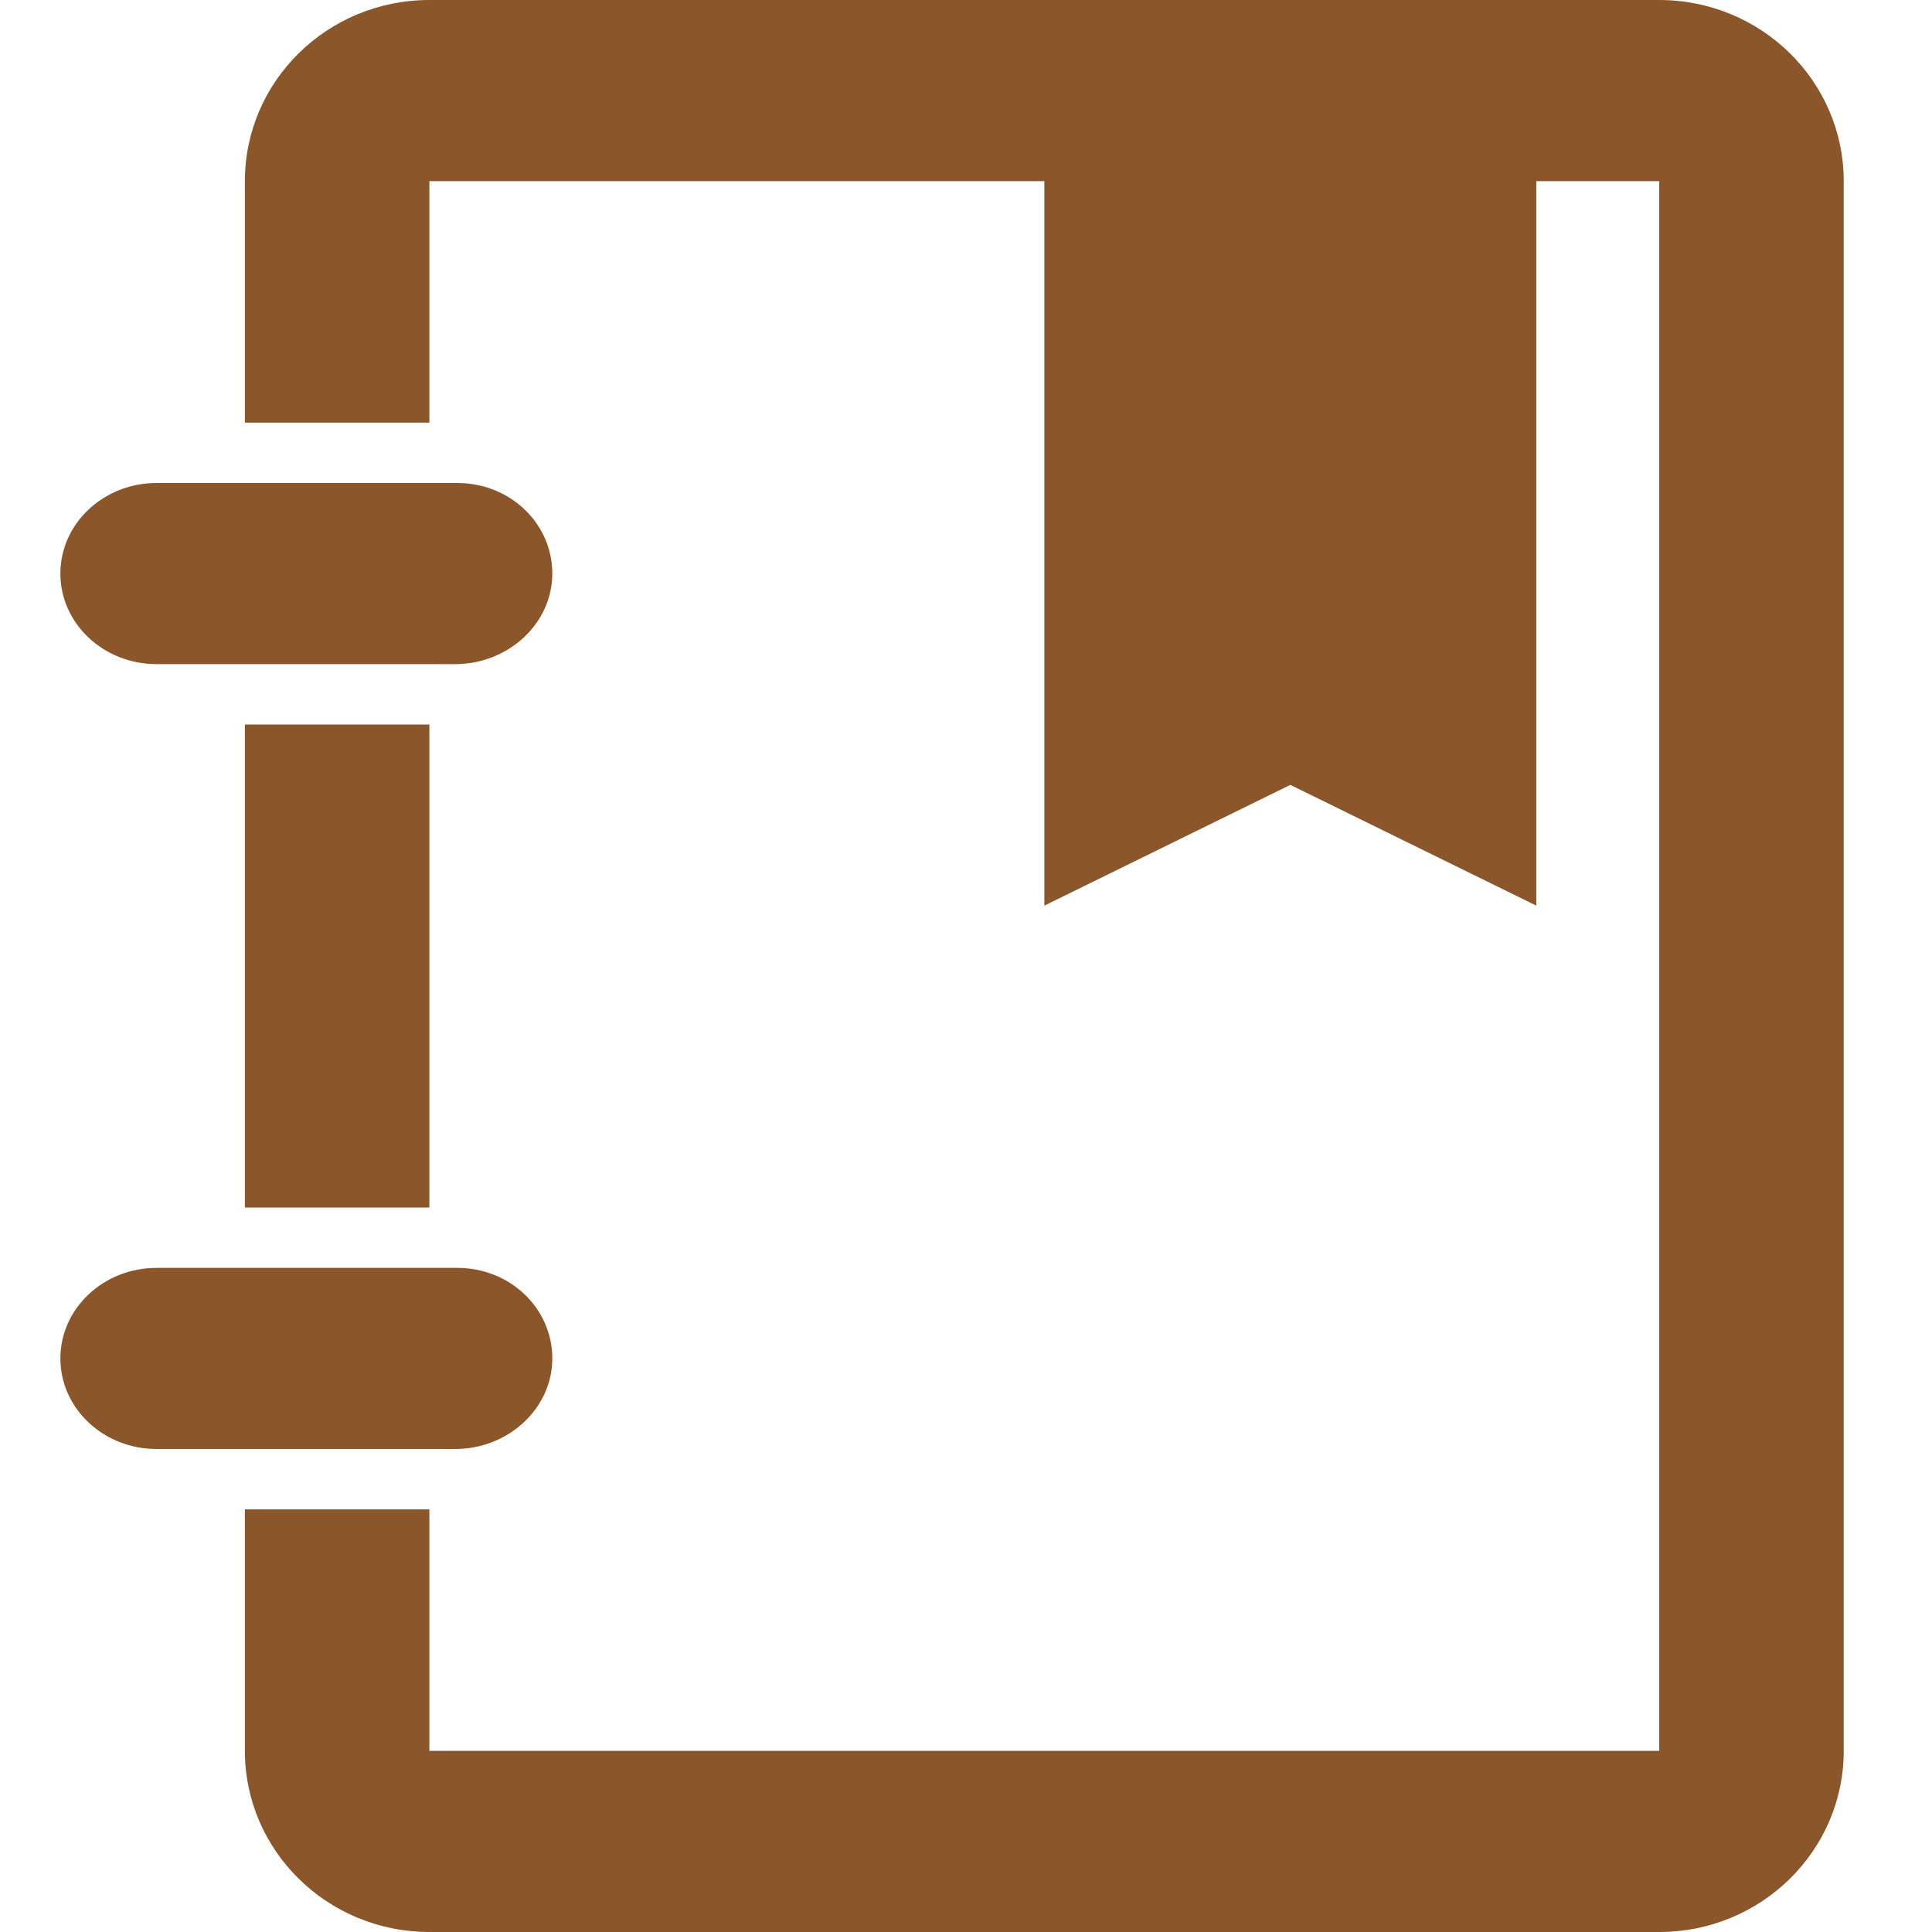
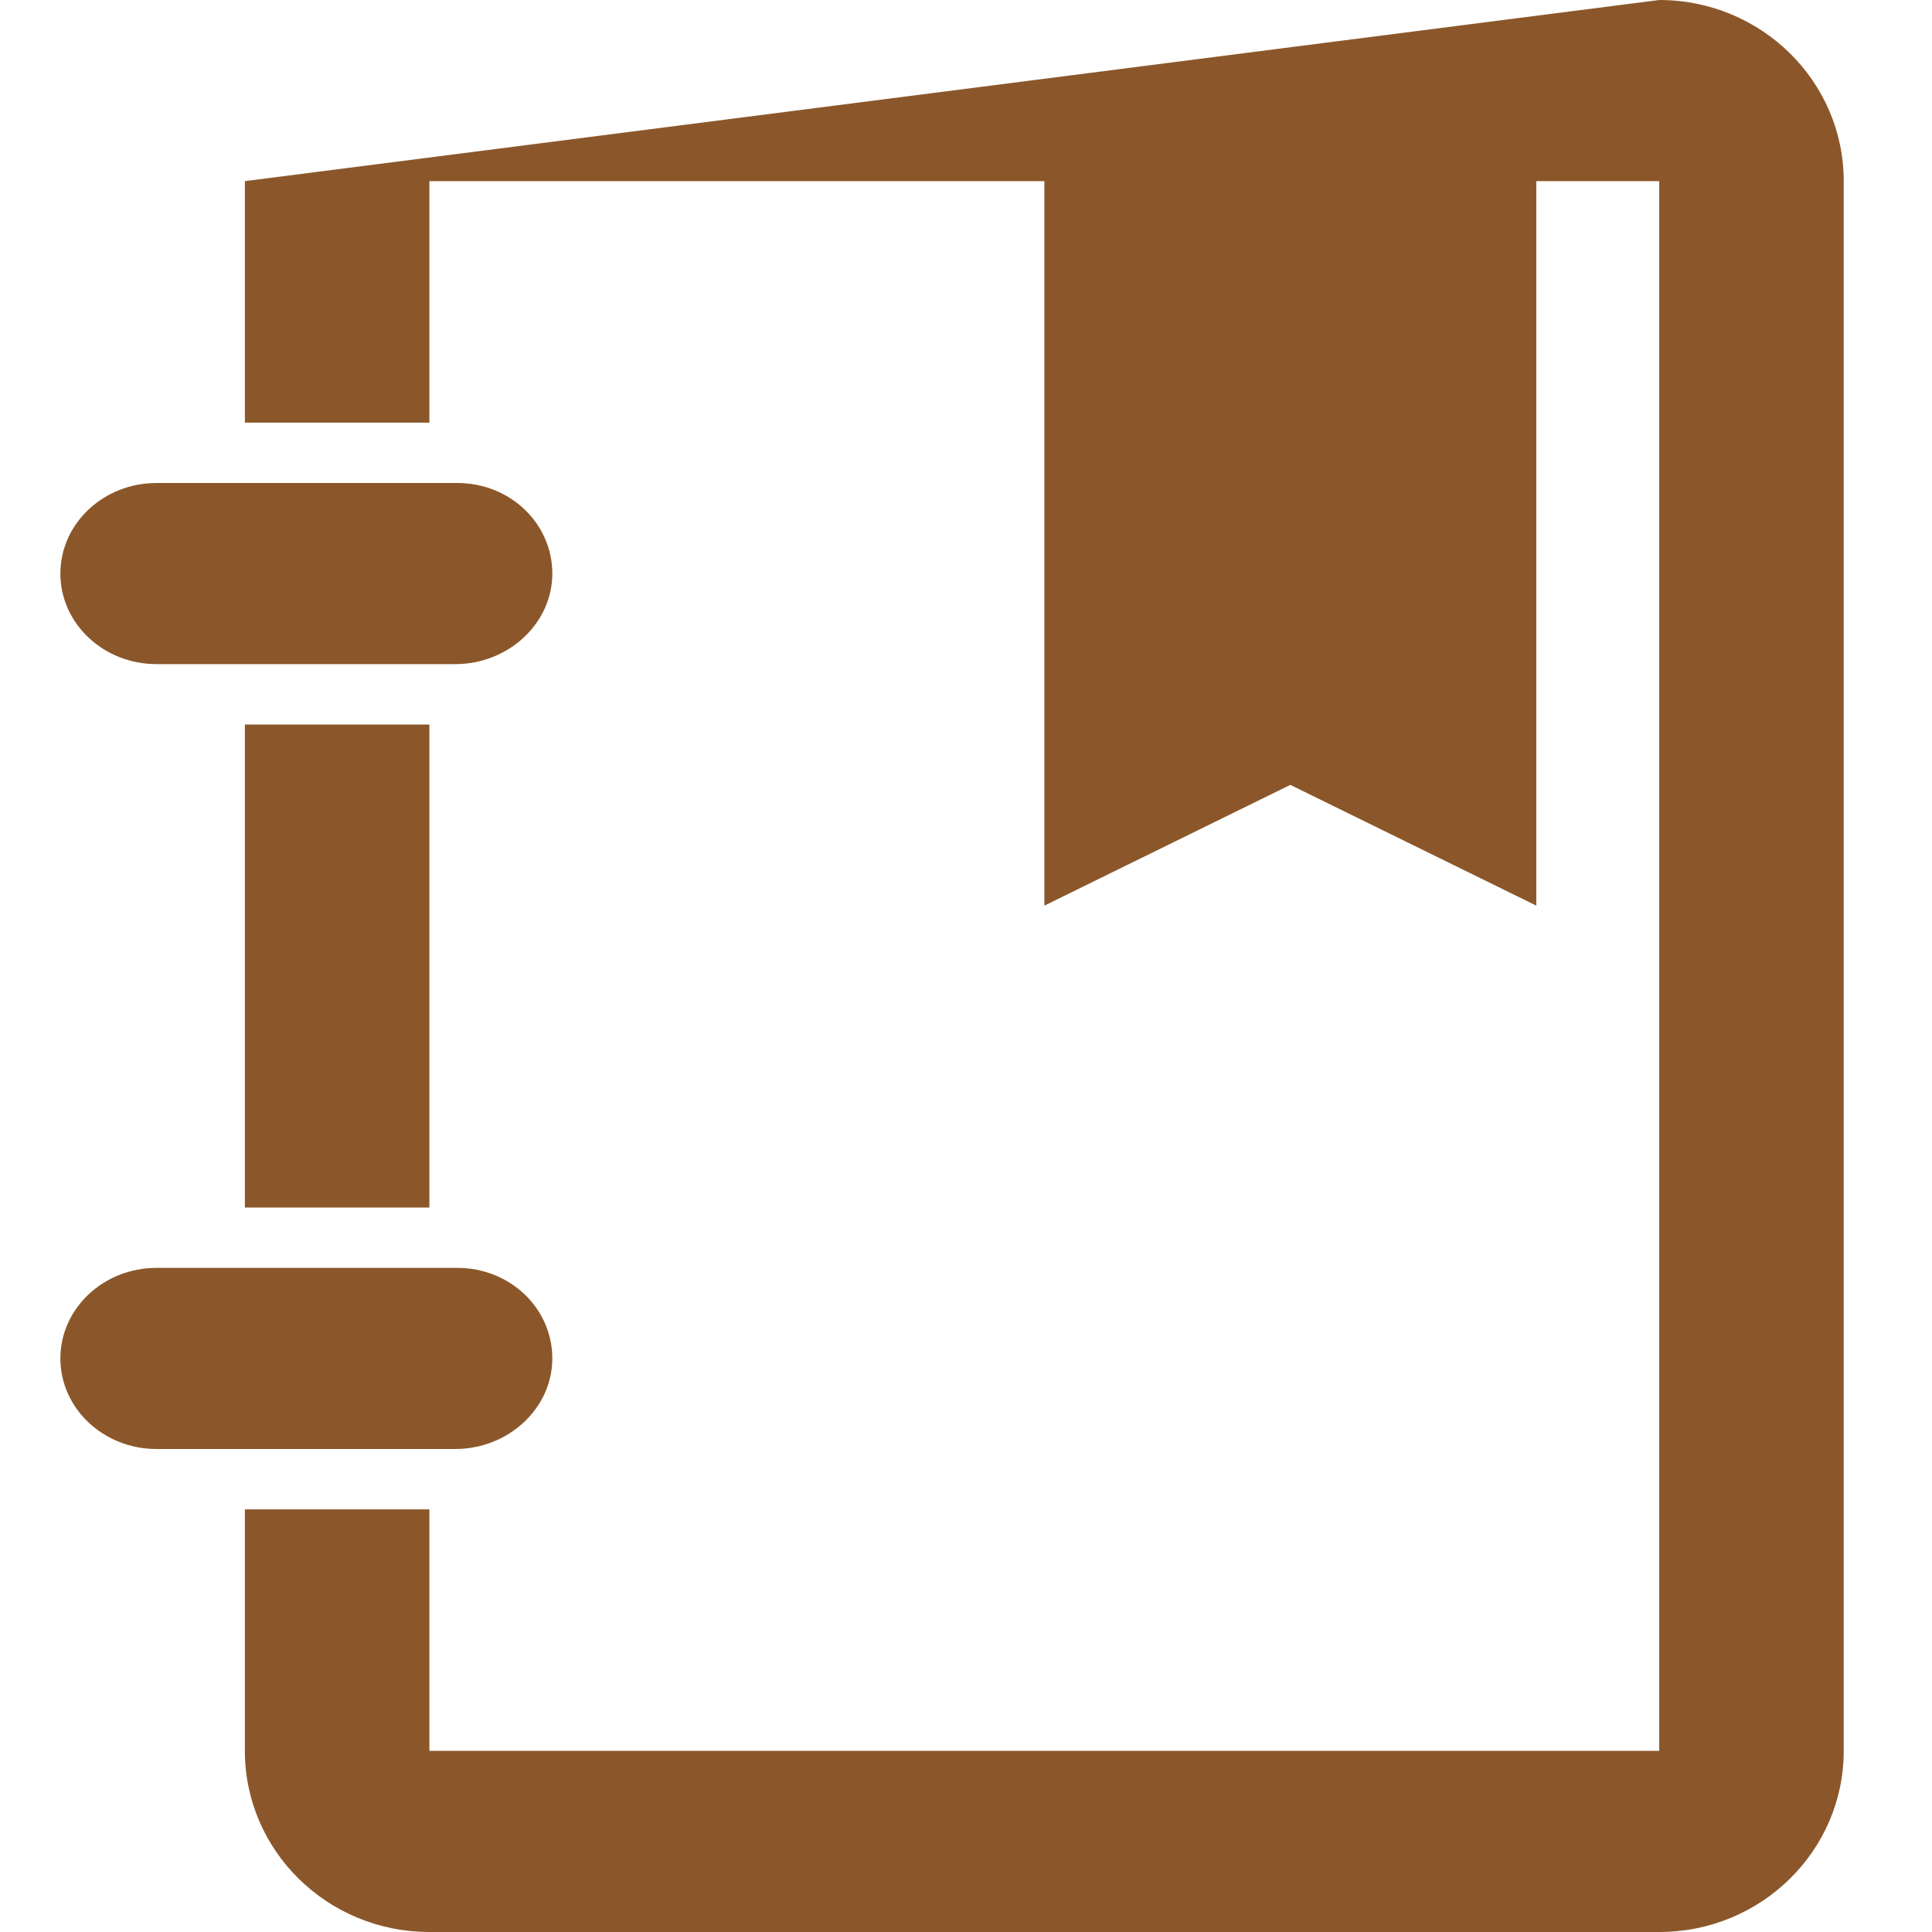
<svg xmlns="http://www.w3.org/2000/svg" xmlns:ns1="http://www.bohemiancoding.com/sketch/ns" width="16px" height="16px" viewBox="0 0 16 16" version="1.1">
  <title>help</title>
  <desc>Created with Sketch.</desc>
  <defs />
  <g id="Page-1" stroke="none" stroke-width="1" fill="none" fill-rule="evenodd" ns1:type="MSPage">
    <g id="Help" ns1:type="MSLayerGroup" fill="#8B572A">
-       <path d="M8.649,1.5 L3.556,1.5 L3.556,3.5 L2.028,3.5 L2.028,3.5 L2.028,1.5 C2.028,0.672 2.712,0 3.556,0 L13.741,0 C14.585,0 15.269,0.672 15.269,1.5 L15.269,14.5 C15.269,15.328 14.585,16 13.741,16 L3.556,16 C2.712,16 2.028,15.328 2.028,14.5 L2.028,12.5 L2.028,12.5 L3.556,12.5 L3.556,14.5 L13.741,14.5 L13.741,1.5 L12.723,1.5 L12.723,7.5 L10.686,6.5 L8.649,7.5 L8.649,1.5 Z M2.028,10 L2.028,6 L3.556,6 L3.556,10 L2.028,10 L2.028,10 Z M3.787,4 C4.226,4 4.574,4.336 4.574,4.75 C4.574,5.164 4.209,5.5 3.77,5.5 L1.296,5.5 C0.857,5.5 0.5,5.164 0.5,4.75 C0.5,4.336 0.857,4 1.296,4 L3.803,4 L3.787,4 Z M3.787,10.5 C4.226,10.5 4.574,10.836 4.574,11.25 C4.574,11.664 4.209,12 3.77,12 L1.296,12 C0.857,12 0.5,11.664 0.5,11.25 C0.5,10.836 0.857,10.5 1.296,10.5 L3.803,10.5 L3.787,10.5 Z" id="Manual" ns1:type="MSShapeGroup" />
+       <path d="M8.649,1.5 L3.556,1.5 L3.556,3.5 L2.028,3.5 L2.028,3.5 L2.028,1.5 L13.741,0 C14.585,0 15.269,0.672 15.269,1.5 L15.269,14.5 C15.269,15.328 14.585,16 13.741,16 L3.556,16 C2.712,16 2.028,15.328 2.028,14.5 L2.028,12.5 L2.028,12.5 L3.556,12.5 L3.556,14.5 L13.741,14.5 L13.741,1.5 L12.723,1.5 L12.723,7.5 L10.686,6.5 L8.649,7.5 L8.649,1.5 Z M2.028,10 L2.028,6 L3.556,6 L3.556,10 L2.028,10 L2.028,10 Z M3.787,4 C4.226,4 4.574,4.336 4.574,4.75 C4.574,5.164 4.209,5.5 3.77,5.5 L1.296,5.5 C0.857,5.5 0.5,5.164 0.5,4.75 C0.5,4.336 0.857,4 1.296,4 L3.803,4 L3.787,4 Z M3.787,10.5 C4.226,10.5 4.574,10.836 4.574,11.25 C4.574,11.664 4.209,12 3.77,12 L1.296,12 C0.857,12 0.5,11.664 0.5,11.25 C0.5,10.836 0.857,10.5 1.296,10.5 L3.803,10.5 L3.787,10.5 Z" id="Manual" ns1:type="MSShapeGroup" />
    </g>
  </g>
</svg>